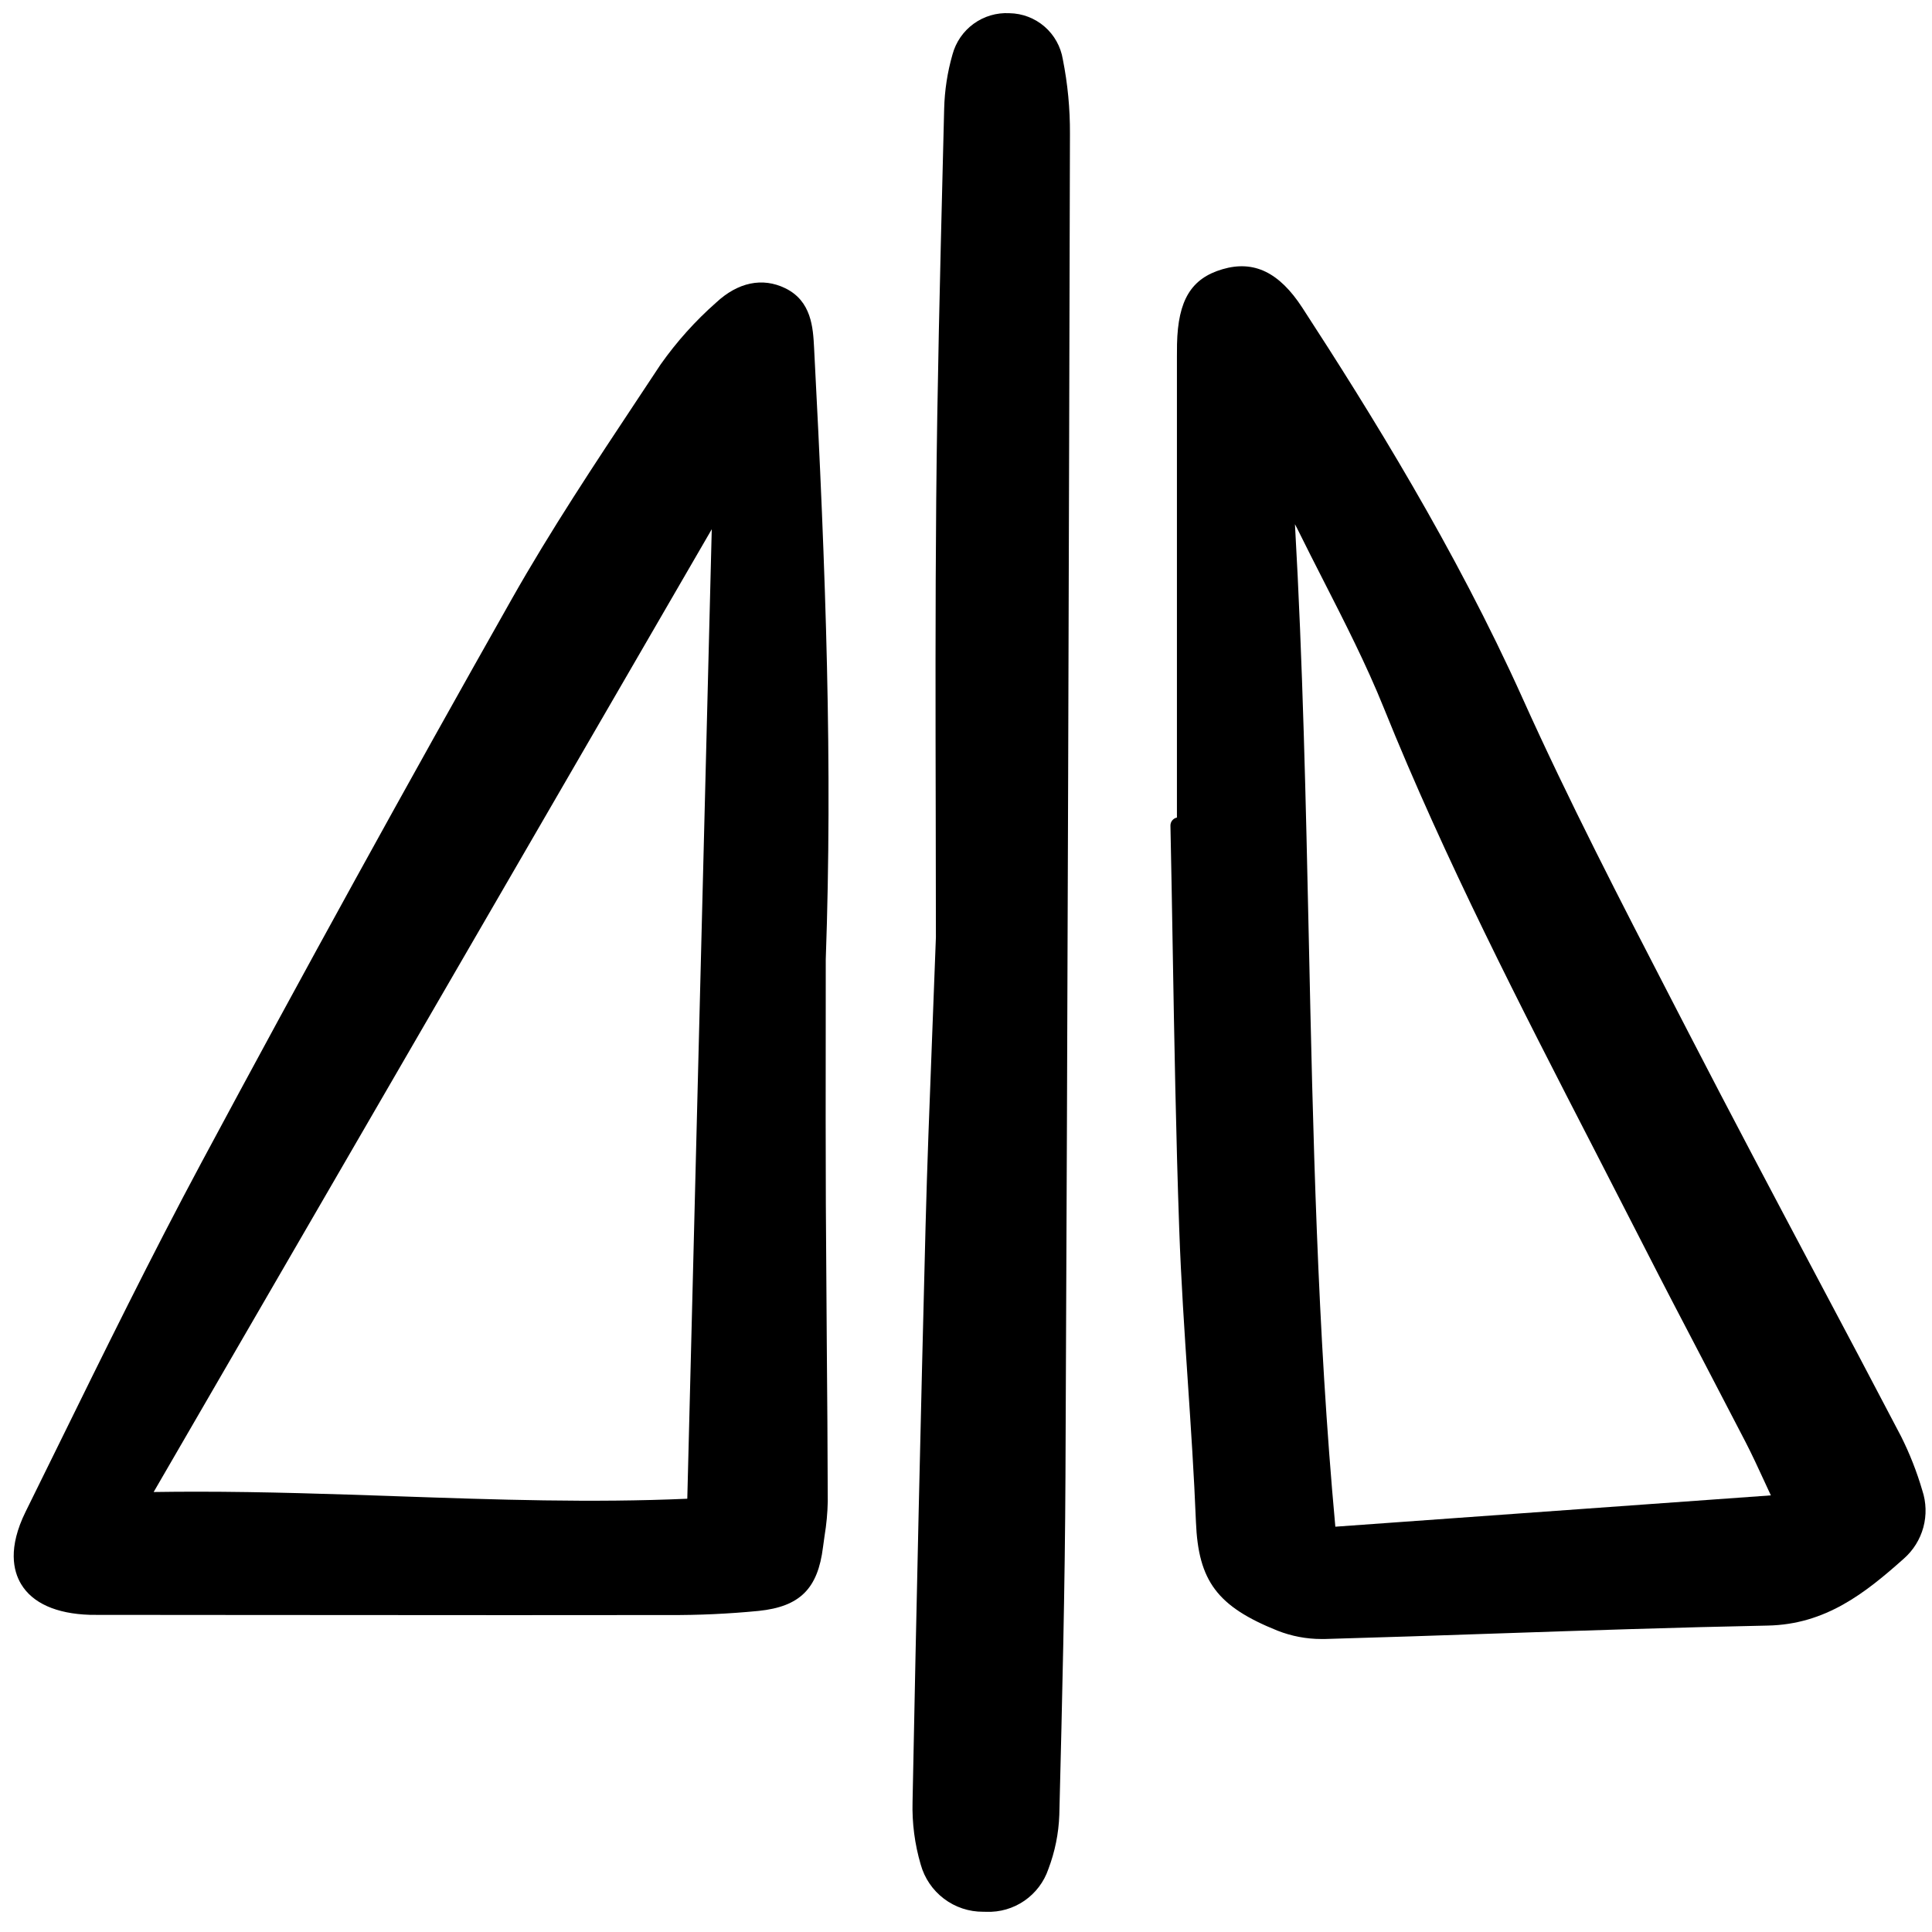
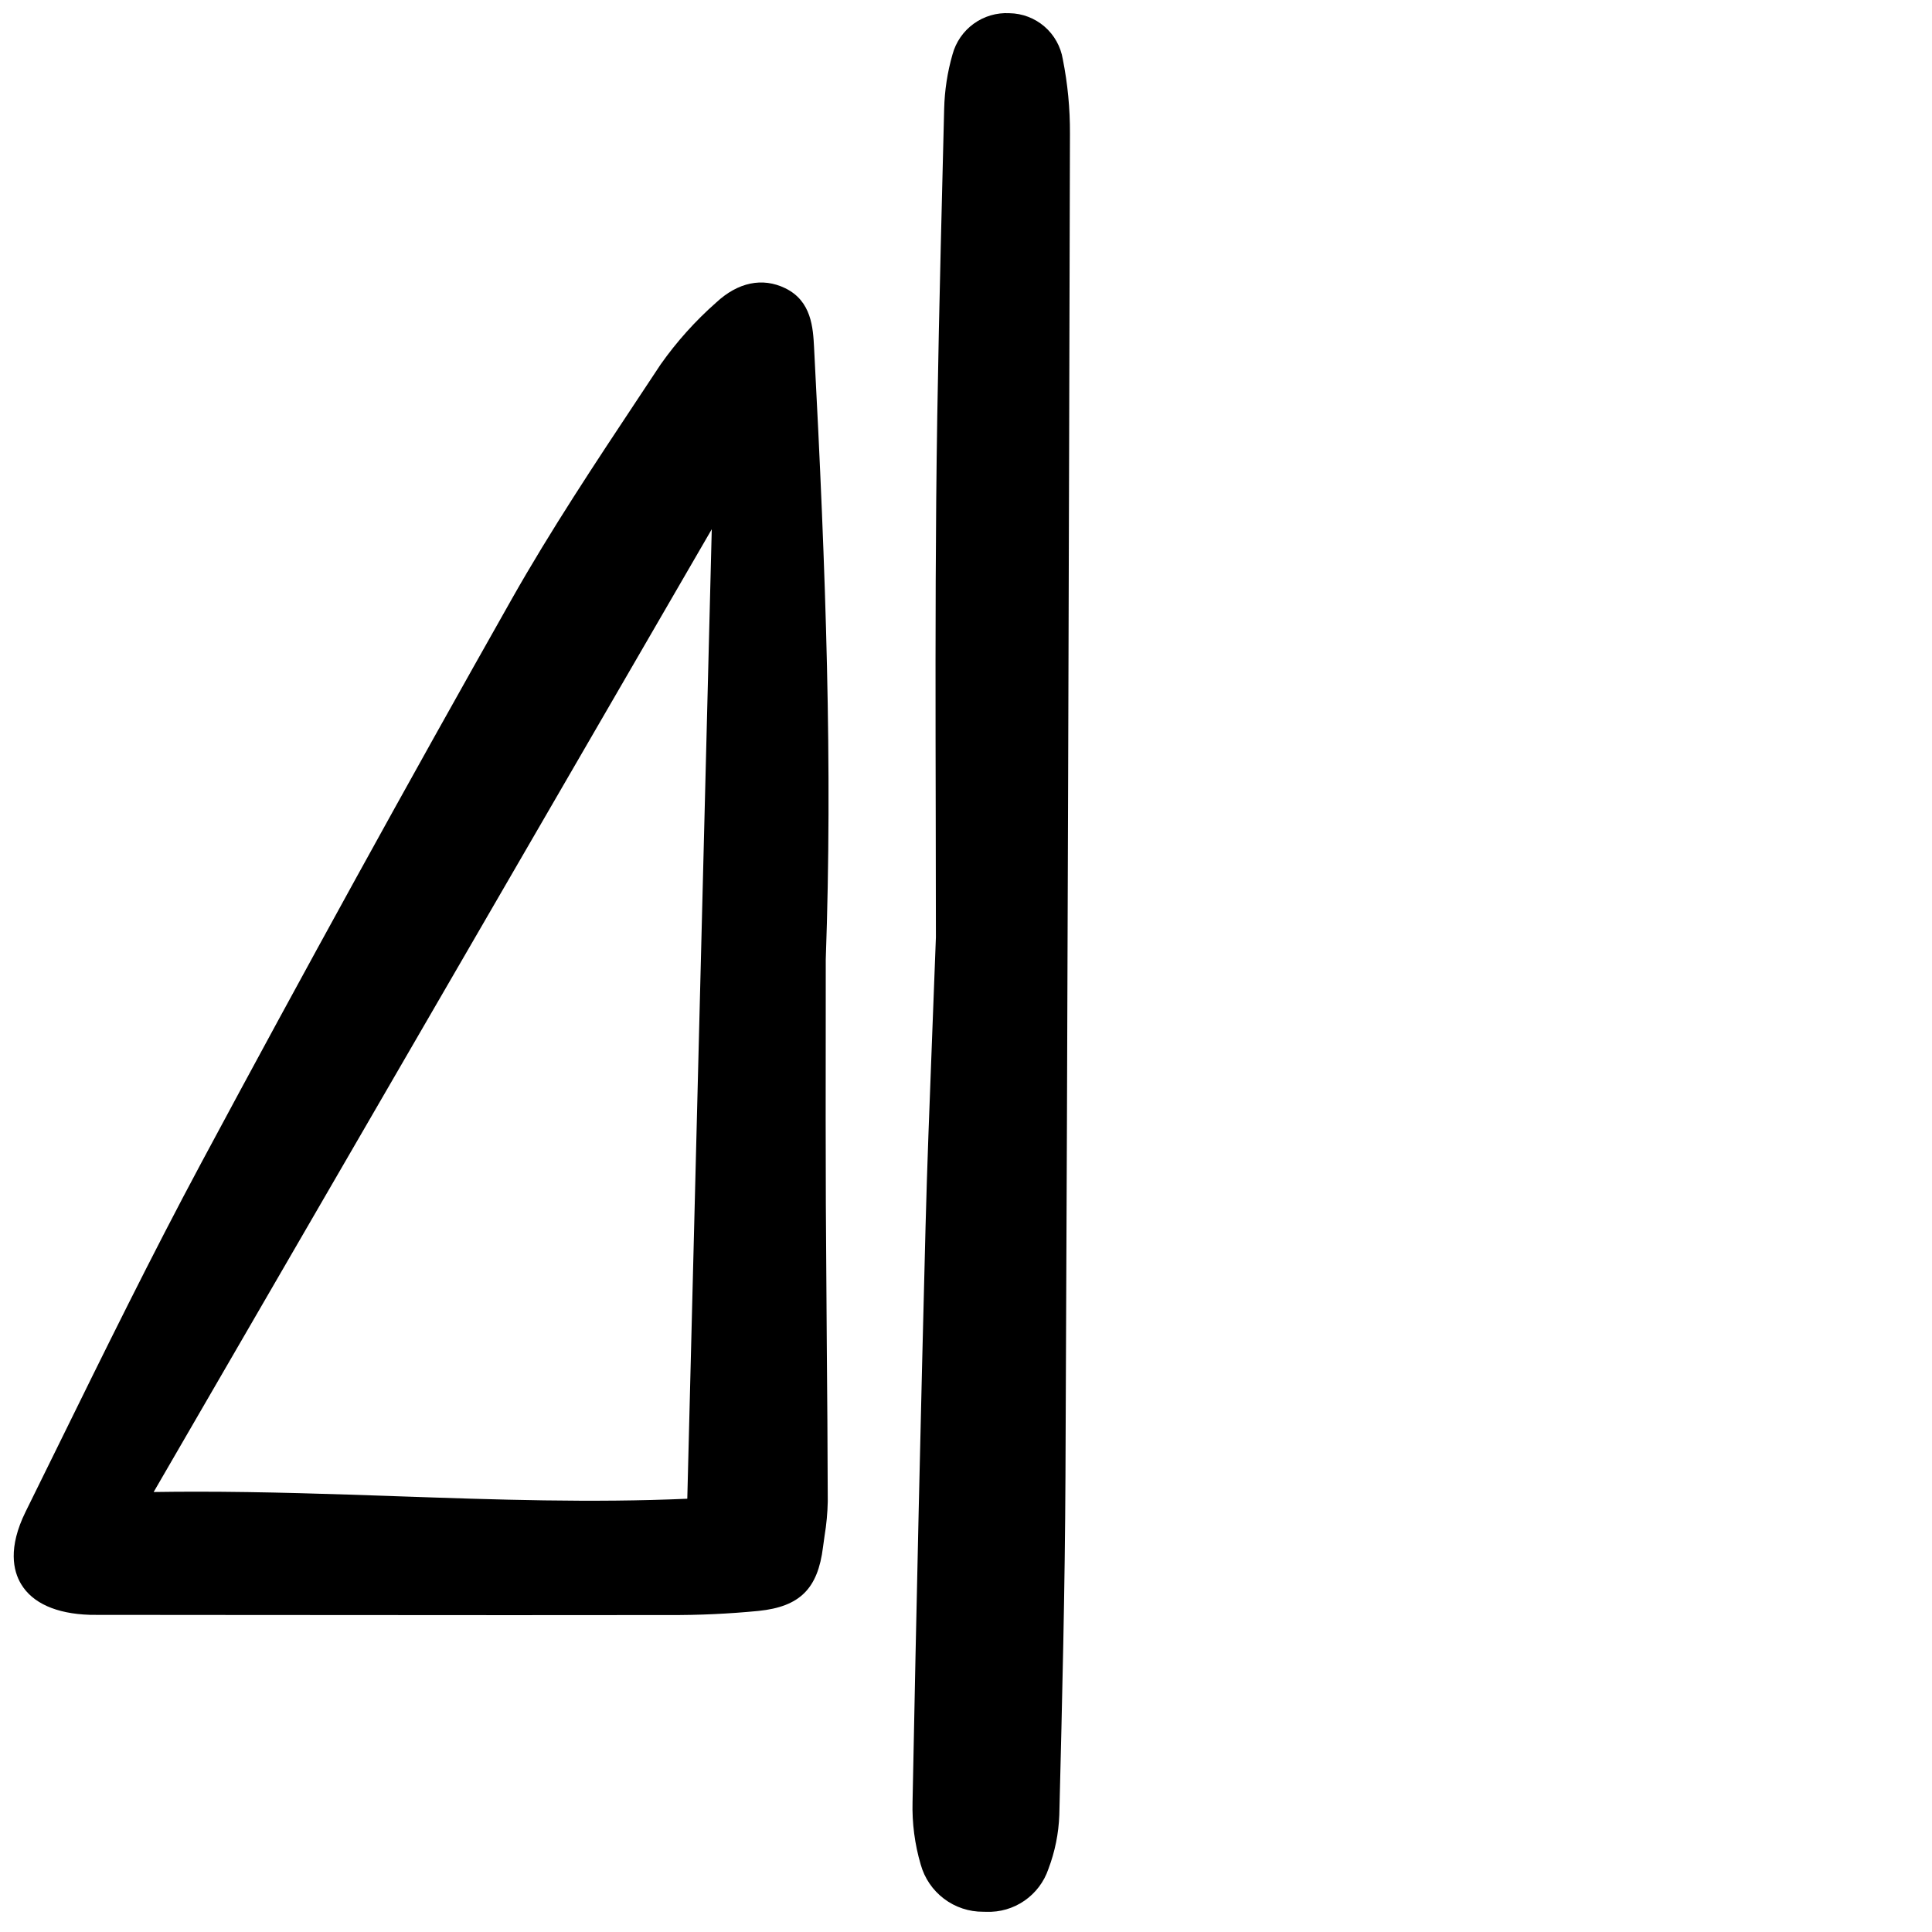
<svg xmlns="http://www.w3.org/2000/svg" width="800px" height="800px" viewBox="0 -1 158 158" fill="none">
  <g clip-path="url(#clip0)">
-     <path d="M148.569 103.397C145.114 96.878 141.539 90.137 138.1 83.47L136.696 80.752C132.555 72.737 128.272 64.45 124.516 56.104C119.018 43.891 112.003 32.621 106.506 24.167C104.62 21.267 102.548 20.264 99.984 21.014C97.419 21.764 96.337 23.54 96.257 27.145C96.25 27.47 96.25 27.794 96.25 28.159V65.859C96.098 65.891 95.962 65.975 95.865 66.096C95.767 66.219 95.716 66.37 95.719 66.526C95.788 69.825 95.849 73.123 95.902 76.422C96.032 83.992 96.168 91.82 96.438 99.517C96.585 103.681 96.867 107.906 97.14 111.992C97.392 115.754 97.652 119.645 97.805 123.473C97.999 128.306 99.556 130.382 104.482 132.359C105.624 132.808 106.841 133.039 108.069 133.039C108.157 133.039 108.245 133.039 108.333 133.039C112.999 132.909 117.666 132.749 122.332 132.59C129.62 132.343 137.157 132.088 144.569 131.94C149.285 131.847 152.522 129.299 155.694 126.468C156.467 125.79 157.023 124.899 157.293 123.905C157.561 122.912 157.531 121.861 157.206 120.885C156.759 119.359 156.176 117.875 155.463 116.454C153.18 112.094 150.882 107.743 148.569 103.397ZM144.822 121.293L109.205 123.854C107.726 107.78 107.374 91.517 107.035 75.783C106.794 64.668 106.547 53.206 105.902 41.871C105.974 42.002 106.044 42.137 106.11 42.272C106.804 43.681 107.519 45.081 108.234 46.483C109.958 49.863 111.741 53.351 113.171 56.9C118.167 69.296 124.366 81.33 130.36 92.967C131.736 95.638 133.108 98.31 134.474 100.986C136.032 104.041 137.644 107.126 139.205 110.111C140.395 112.387 141.581 114.665 142.761 116.946C143.29 117.974 143.774 119.022 144.334 120.237C144.49 120.576 144.652 120.928 144.822 121.293Z" fill="#000000" />
    <path d="M7.346 131.061C7.518 131.066 7.69 131.065 7.865 131.065H8.035L19.291 131.074C26.756 131.08 34.221 131.085 41.686 131.087C46.013 131.087 50.34 131.084 54.668 131.079C57.133 131.093 59.597 130.98 62.051 130.74C65.412 130.39 66.885 128.928 67.306 125.523C67.344 125.211 67.388 124.898 67.436 124.586C67.589 123.664 67.675 122.732 67.695 121.797C67.682 117.407 67.654 113.017 67.613 108.628C67.583 104.906 67.558 101.184 67.538 97.462C67.518 92.834 67.522 88.206 67.528 83.578L67.531 77.468C68.092 61.668 67.555 46.032 66.575 27.418C66.49 25.815 66.375 23.62 64.215 22.57C62.355 21.665 60.349 22.082 58.563 23.747C56.86 25.248 55.339 26.944 54.029 28.8C53.41 29.737 52.79 30.674 52.167 31.611C48.664 36.892 45.041 42.353 41.87 47.959C33.34 63.039 24.799 78.549 16.484 94.056C12.381 101.709 8.487 109.631 4.722 117.293C3.848 119.069 2.973 120.846 2.097 122.623C0.634 125.587 1.085 127.475 1.72 128.538C2.649 130.101 4.598 130.975 7.346 131.061ZM12.566 121.018L58.208 42.281L56.207 121.567C48.364 121.912 40.664 121.647 32.523 121.366C27.164 121.181 21.665 120.991 16.086 120.991C14.917 120.991 13.744 121 12.566 121.018Z" fill="#000000" />
    <path d="M75.692 99.311C75.3 114.532 74.942 130.359 74.629 146.354C74.582 148.089 74.807 149.821 75.297 151.485C75.608 152.601 76.275 153.582 77.199 154.28C78.121 154.977 79.247 155.351 80.403 155.344C80.488 155.347 80.572 155.348 80.656 155.348C81.766 155.392 82.861 155.075 83.776 154.444C84.692 153.814 85.38 152.904 85.738 151.849C86.274 150.436 86.576 148.945 86.631 147.433L86.639 147.108C86.862 138.138 87.094 128.858 87.134 119.727C87.314 80.618 87.421 42.283 87.501 9.942C87.513 7.895 87.317 5.852 86.917 3.845C86.745 2.805 86.215 1.858 85.417 1.17C84.62 0.482 83.606 0.096 82.554 0.08C81.508 0.022 80.474 0.327 79.626 0.942C78.777 1.558 78.166 2.447 77.894 3.46C77.479 4.905 77.251 6.396 77.214 7.899L77.105 12.271C76.879 21.338 76.645 30.712 76.564 39.937C76.487 48.742 76.506 57.396 76.524 65.765C76.532 69.173 76.539 72.48 76.539 75.645C76.433 78.559 76.326 81.3 76.224 83.921C76.017 89.284 75.82 94.35 75.692 99.311Z" fill="#000000" />
  </g>
  <defs>
    <clipPath id="clip0">
      <rect width="157" height="156" fill="white" transform="translate(0.777)" />
    </clipPath>
  </defs>
</svg>